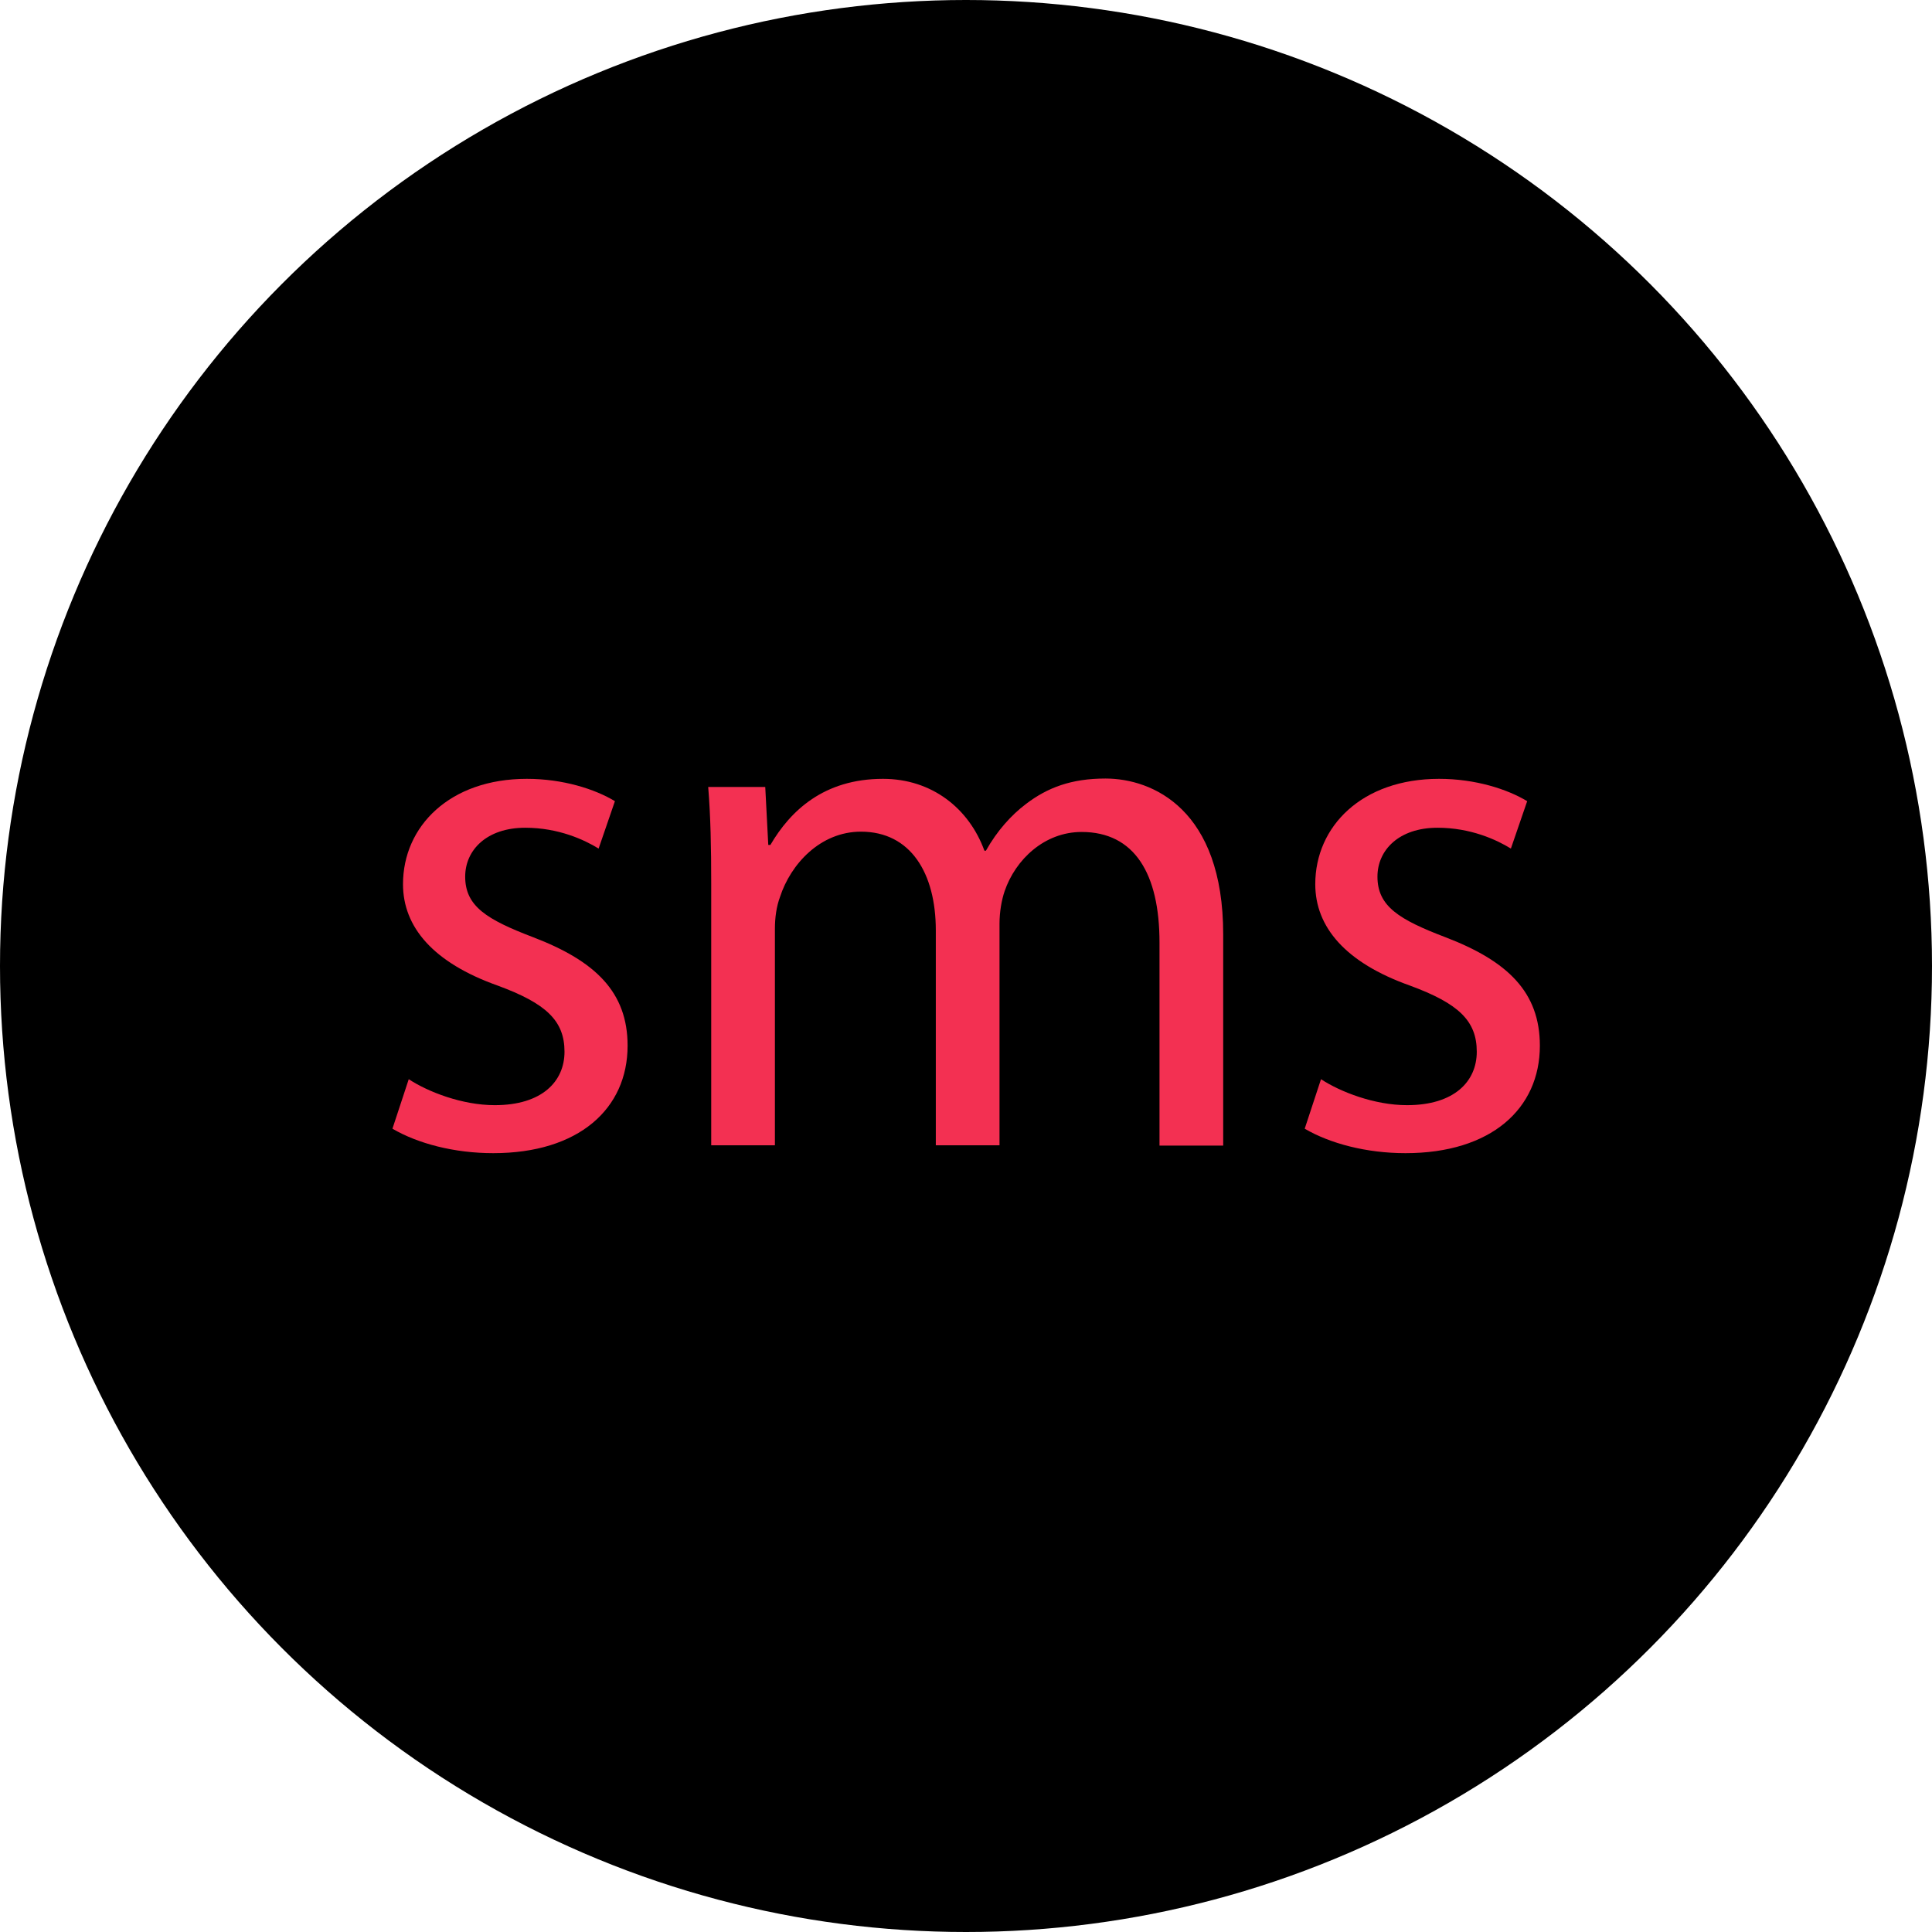
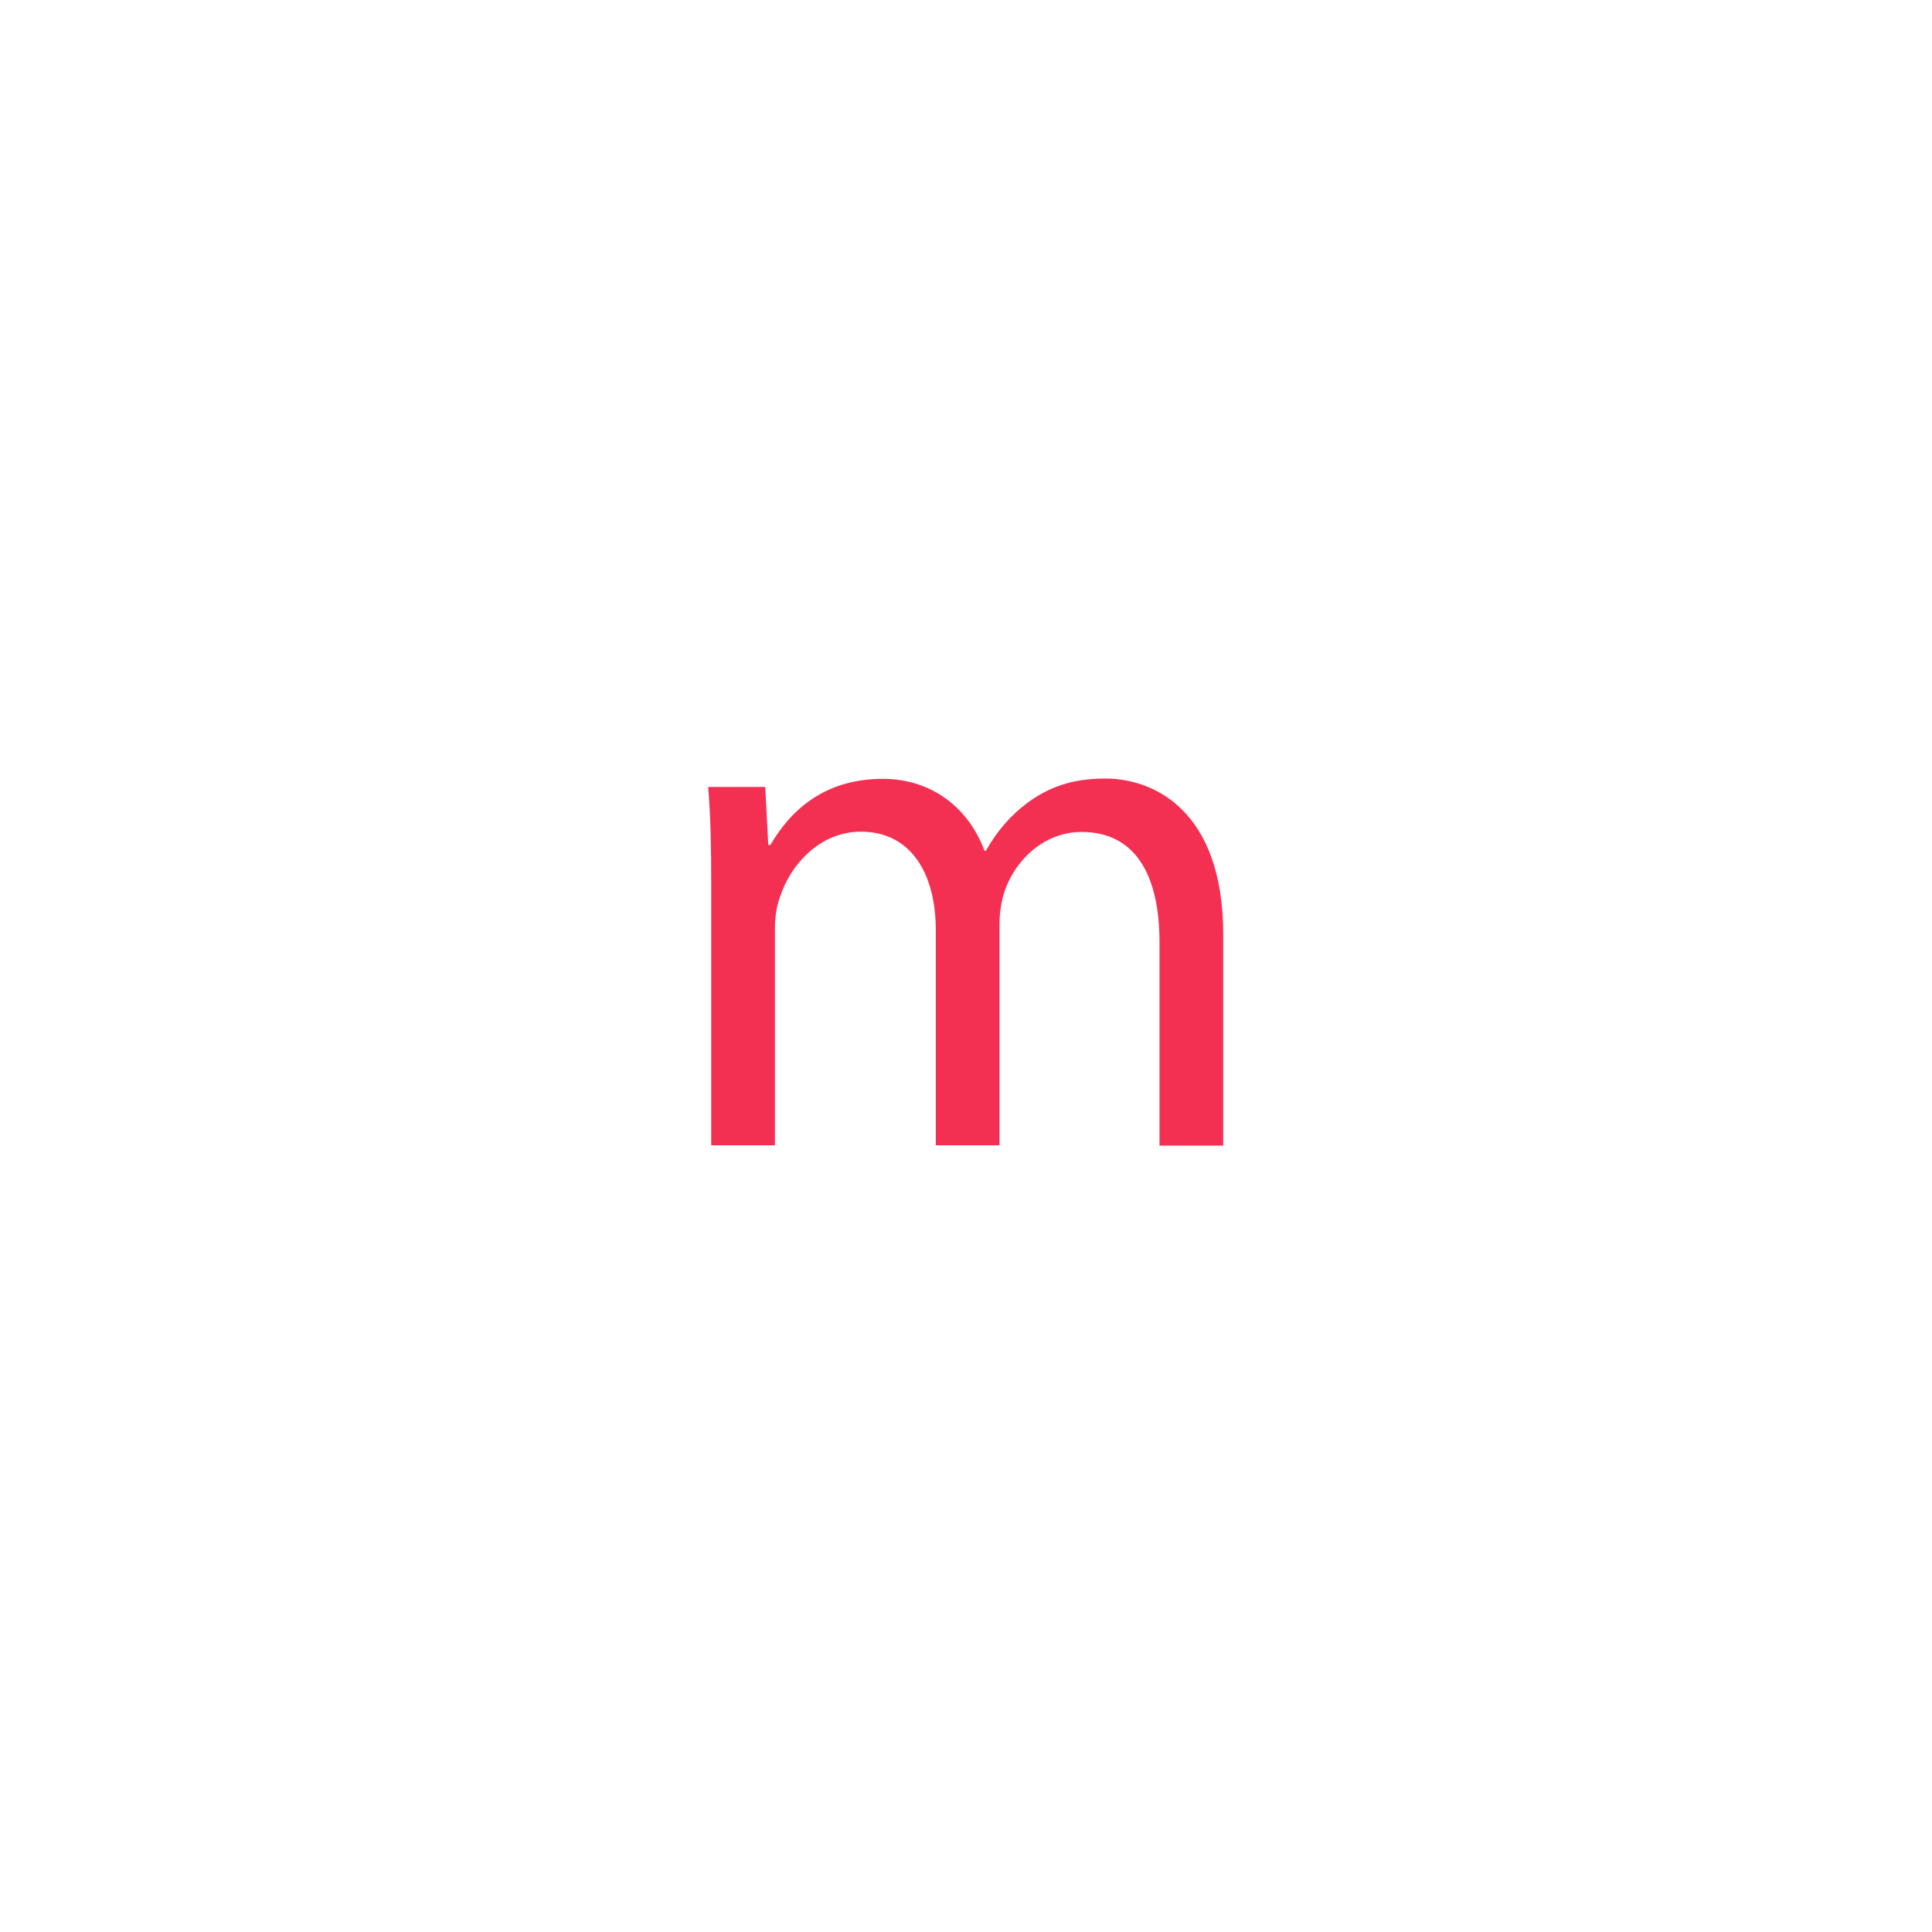
<svg xmlns="http://www.w3.org/2000/svg" height="800px" width="800px" version="1.1" id="Layer_1" viewBox="0 0 512 512" xml:space="preserve">
-   <circle cx="256" cy="256" r="256" />
  <g>
-     <path style="fill:#F33052;" d="M108.32,286c5.12,3.36,14.16,6.88,22.8,6.88c12.56,0,18.48-6.32,18.48-14.16   c0-8.24-4.88-12.8-17.68-17.52c-17.12-6.08-25.12-15.52-25.12-26.88c0-15.36,12.4-27.92,32.8-27.92c9.6,0,18.08,2.72,23.36,5.92   l-4.32,12.56c-3.76-2.32-10.64-5.52-19.44-5.52c-10.24,0-15.92,5.92-15.92,12.96c0,7.84,5.68,11.36,18.08,16.08   c16.48,6.32,24.96,14.56,24.96,28.72c0,16.72-12.96,28.48-35.6,28.48c-10.4,0-20-2.56-26.72-6.48L108.32,286z" />
    <path style="fill:#F33052;" d="M188.48,234.32c0-9.84-0.16-17.92-0.8-25.76h15.12l0.8,15.36h0.56   c5.28-9.04,14.16-17.52,29.84-17.52c12.96,0,22.8,7.84,26.88,19.04h0.4c2.96-5.28,6.72-9.44,10.64-12.4   c5.68-4.32,12-6.72,21.04-6.72c12.56,0,31.2,8.24,31.2,41.28v56h-16.88v-53.84c0-18.24-6.64-29.28-20.64-29.28   c-9.84,0-17.52,7.28-20.4,15.68c-0.8,2.32-1.36,5.52-1.36,8.64v58.72H248v-56.96c0-15.12-6.64-26.16-19.84-26.16   c-10.8,0-18.64,8.64-21.44,17.28c-0.96,2.56-1.36,5.52-1.36,8.48v57.36h-16.88V234.32z" />
-     <path style="fill:#F33052;" d="M350.08,286c5.12,3.36,14.16,6.88,22.8,6.88c12.56,0,18.48-6.32,18.48-14.16   c0-8.24-4.88-12.8-17.68-17.52c-17.12-6.08-25.12-15.52-25.12-26.88c0-15.36,12.4-27.92,32.8-27.92c9.6,0,18.08,2.72,23.36,5.92   l-4.32,12.56c-3.76-2.32-10.64-5.52-19.44-5.52c-10.24,0-15.92,5.92-15.92,12.96c0,7.84,5.68,11.36,18.08,16.08   c16.48,6.32,24.96,14.56,24.96,28.72c0,16.72-12.96,28.48-35.6,28.48c-10.4,0-20-2.56-26.72-6.48L350.08,286z" />
  </g>
</svg>